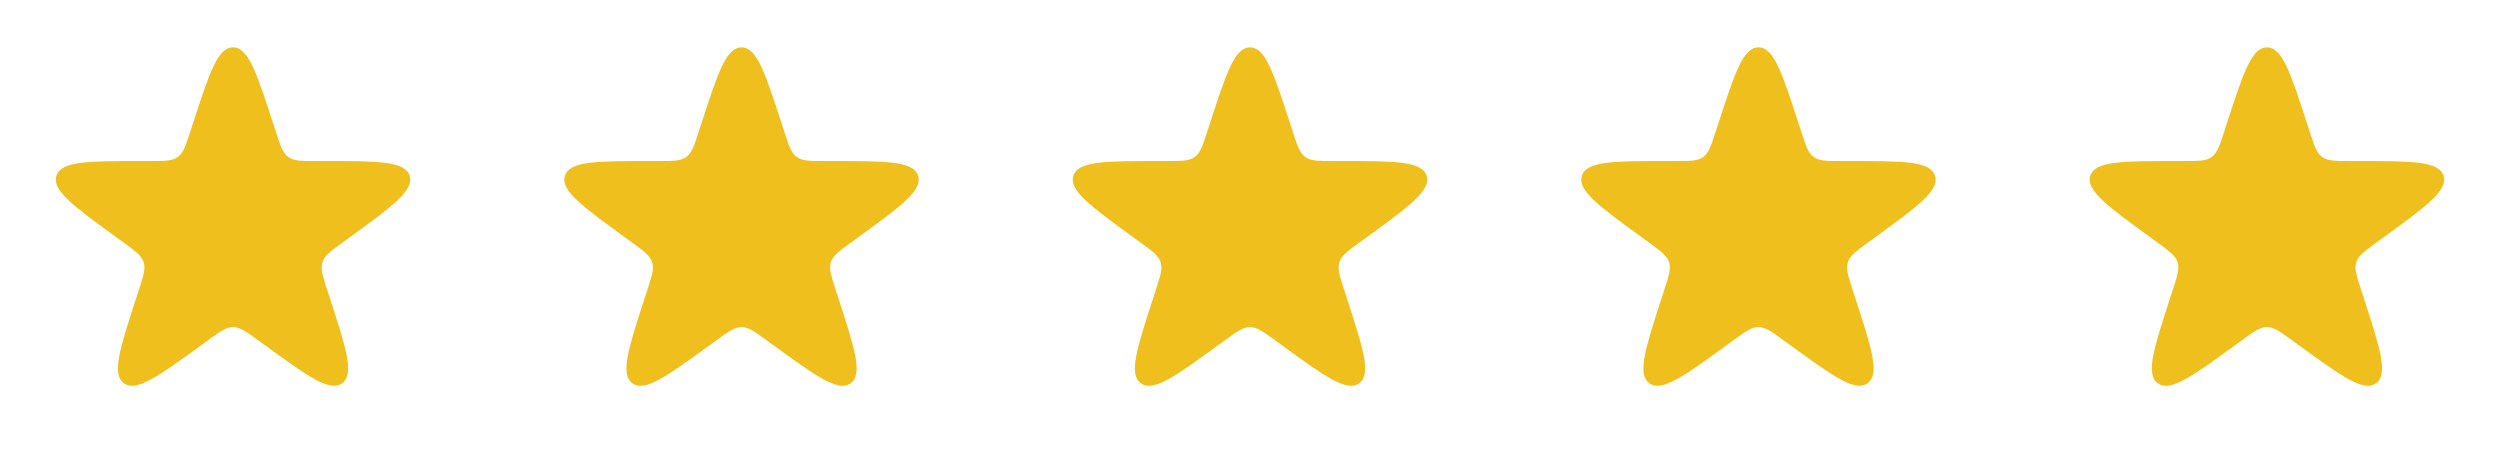
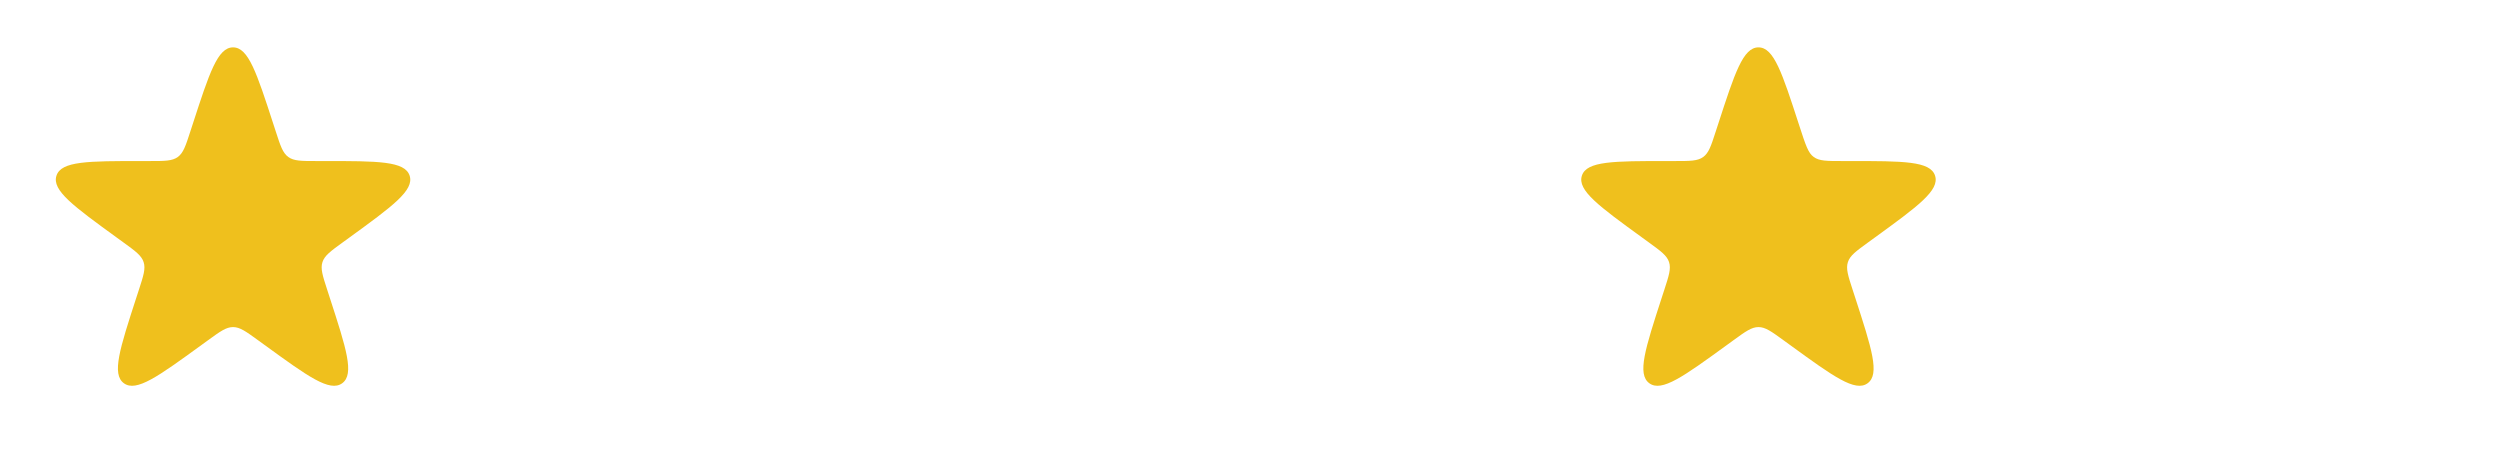
<svg xmlns="http://www.w3.org/2000/svg" width="118" height="22" viewBox="0 0 118 22" fill="none">
  <path d="M9.098 5.854C9.882 3.442 10.274 2.236 11 2.236C11.726 2.236 12.118 3.442 12.902 5.854L13.021 6.219C13.237 6.886 13.345 7.219 13.608 7.41C13.871 7.601 14.222 7.601 14.923 7.601H15.306C17.842 7.601 19.11 7.601 19.335 8.292C19.559 8.983 18.534 9.728 16.482 11.219L16.172 11.444C15.604 11.856 15.321 12.062 15.22 12.371C15.12 12.68 15.228 13.014 15.445 13.68L15.563 14.045C16.347 16.457 16.739 17.663 16.151 18.09C15.563 18.517 14.538 17.772 12.486 16.281L12.176 16.056C11.608 15.644 11.325 15.438 11 15.438C10.675 15.438 10.392 15.644 9.824 16.056L9.514 16.281C7.462 17.772 6.436 18.517 5.849 18.09C5.261 17.663 5.653 16.457 6.436 14.045L6.555 13.68C6.772 13.014 6.88 12.68 6.779 12.371C6.679 12.062 6.396 11.856 5.828 11.444L5.518 11.219C3.466 9.728 2.44 8.983 2.665 8.292C2.89 7.601 4.158 7.601 6.694 7.601H7.077C7.778 7.601 8.129 7.601 8.392 7.41C8.654 7.219 8.763 6.886 8.979 6.219L9.098 5.854Z" fill="#EFC01D" />
-   <path d="M33.098 5.854C33.882 3.442 34.273 2.236 35 2.236C35.727 2.236 36.118 3.442 36.902 5.854L37.021 6.219C37.237 6.886 37.346 7.219 37.608 7.41C37.871 7.601 38.222 7.601 38.923 7.601H39.306C41.842 7.601 43.111 7.601 43.335 8.292C43.559 8.983 42.534 9.728 40.482 11.219L40.172 11.444C39.605 11.856 39.321 12.062 39.221 12.371C39.12 12.68 39.228 13.014 39.445 13.68L39.563 14.045C40.347 16.457 40.739 17.663 40.151 18.09C39.563 18.517 38.538 17.772 36.486 16.281L36.176 16.056C35.608 15.644 35.325 15.438 35 15.438C34.675 15.438 34.392 15.644 33.824 16.056L33.514 16.281C31.462 17.772 30.436 18.517 29.849 18.09C29.261 17.663 29.653 16.457 30.436 14.045L30.555 13.68C30.772 13.014 30.88 12.68 30.779 12.371C30.679 12.062 30.395 11.856 29.828 11.444L29.518 11.219C27.466 9.728 26.441 8.983 26.665 8.292C26.89 7.601 28.158 7.601 30.694 7.601H31.077C31.778 7.601 32.129 7.601 32.392 7.41C32.654 7.219 32.763 6.886 32.979 6.219L33.098 5.854Z" fill="#EFC01D" />
-   <path d="M57.098 5.854C57.882 3.442 58.273 2.236 59 2.236C59.727 2.236 60.118 3.442 60.902 5.854L61.021 6.219C61.237 6.886 61.346 7.219 61.608 7.41C61.871 7.601 62.222 7.601 62.923 7.601H63.306C65.842 7.601 67.111 7.601 67.335 8.292C67.559 8.983 66.534 9.728 64.482 11.219L64.172 11.444C63.605 11.856 63.321 12.062 63.221 12.371C63.12 12.68 63.228 13.014 63.445 13.68L63.563 14.045C64.347 16.457 64.739 17.663 64.151 18.09C63.563 18.517 62.538 17.772 60.486 16.281L60.176 16.056C59.608 15.644 59.325 15.438 59 15.438C58.675 15.438 58.392 15.644 57.824 16.056L57.514 16.281C55.462 17.772 54.437 18.517 53.849 18.09C53.261 17.663 53.653 16.457 54.437 14.045L54.555 13.68C54.772 13.014 54.88 12.68 54.779 12.371C54.679 12.062 54.395 11.856 53.828 11.444L53.518 11.219C51.466 9.728 50.441 8.983 50.665 8.292C50.889 7.601 52.158 7.601 54.694 7.601H55.077C55.778 7.601 56.129 7.601 56.392 7.41C56.654 7.219 56.763 6.886 56.979 6.219L57.098 5.854Z" fill="#EFC01D" />
-   <path d="M81.098 5.854C81.882 3.442 82.273 2.236 83 2.236C83.727 2.236 84.118 3.442 84.902 5.854L85.021 6.219C85.237 6.886 85.346 7.219 85.608 7.41C85.871 7.601 86.222 7.601 86.923 7.601H87.306C89.842 7.601 91.111 7.601 91.335 8.292C91.559 8.983 90.534 9.728 88.482 11.219L88.172 11.444C87.605 11.856 87.321 12.062 87.221 12.371C87.12 12.68 87.228 13.014 87.445 13.68L87.564 14.045C88.347 16.457 88.739 17.663 88.151 18.09C87.564 18.517 86.538 17.772 84.486 16.281L84.176 16.056C83.609 15.644 83.325 15.438 83 15.438C82.675 15.438 82.391 15.644 81.824 16.056L81.514 16.281C79.462 17.772 78.436 18.517 77.849 18.09C77.261 17.663 77.653 16.457 78.436 14.045L78.555 13.68C78.772 13.014 78.88 12.68 78.779 12.371C78.679 12.062 78.395 11.856 77.828 11.444L77.518 11.219C75.466 9.728 74.441 8.983 74.665 8.292C74.889 7.601 76.158 7.601 78.694 7.601H79.077C79.778 7.601 80.129 7.601 80.392 7.41C80.654 7.219 80.763 6.886 80.979 6.219L81.098 5.854Z" fill="#EFC01D" />
-   <path d="M105.098 5.854C105.882 3.442 106.273 2.236 107 2.236C107.727 2.236 108.118 3.442 108.902 5.854L109.021 6.219C109.237 6.886 109.346 7.219 109.608 7.41C109.871 7.601 110.222 7.601 110.923 7.601H111.306C113.842 7.601 115.11 7.601 115.335 8.292C115.56 8.983 114.534 9.728 112.482 11.219L112.172 11.444C111.604 11.856 111.321 12.062 111.22 12.371C111.12 12.68 111.228 13.014 111.445 13.68L111.564 14.045C112.347 16.457 112.739 17.663 112.151 18.09C111.564 18.517 110.538 17.772 108.486 16.281L108.176 16.056C107.608 15.644 107.325 15.438 107 15.438C106.675 15.438 106.392 15.644 105.824 16.056L105.514 16.281C103.462 17.772 102.436 18.517 101.849 18.09C101.261 17.663 101.653 16.457 102.436 14.045L102.555 13.68C102.772 13.014 102.88 12.68 102.78 12.371C102.679 12.062 102.396 11.856 101.828 11.444L101.518 11.219C99.466 9.728 98.441 8.983 98.665 8.292C98.889 7.601 100.158 7.601 102.694 7.601H103.077C103.778 7.601 104.129 7.601 104.392 7.41C104.654 7.219 104.763 6.886 104.979 6.219L105.098 5.854Z" fill="#EFC01D" />
+   <path d="M81.098 5.854C81.882 3.442 82.273 2.236 83 2.236C83.727 2.236 84.118 3.442 84.902 5.854C85.237 6.886 85.346 7.219 85.608 7.41C85.871 7.601 86.222 7.601 86.923 7.601H87.306C89.842 7.601 91.111 7.601 91.335 8.292C91.559 8.983 90.534 9.728 88.482 11.219L88.172 11.444C87.605 11.856 87.321 12.062 87.221 12.371C87.12 12.68 87.228 13.014 87.445 13.68L87.564 14.045C88.347 16.457 88.739 17.663 88.151 18.09C87.564 18.517 86.538 17.772 84.486 16.281L84.176 16.056C83.609 15.644 83.325 15.438 83 15.438C82.675 15.438 82.391 15.644 81.824 16.056L81.514 16.281C79.462 17.772 78.436 18.517 77.849 18.09C77.261 17.663 77.653 16.457 78.436 14.045L78.555 13.68C78.772 13.014 78.88 12.68 78.779 12.371C78.679 12.062 78.395 11.856 77.828 11.444L77.518 11.219C75.466 9.728 74.441 8.983 74.665 8.292C74.889 7.601 76.158 7.601 78.694 7.601H79.077C79.778 7.601 80.129 7.601 80.392 7.41C80.654 7.219 80.763 6.886 80.979 6.219L81.098 5.854Z" fill="#EFC01D" />
</svg>